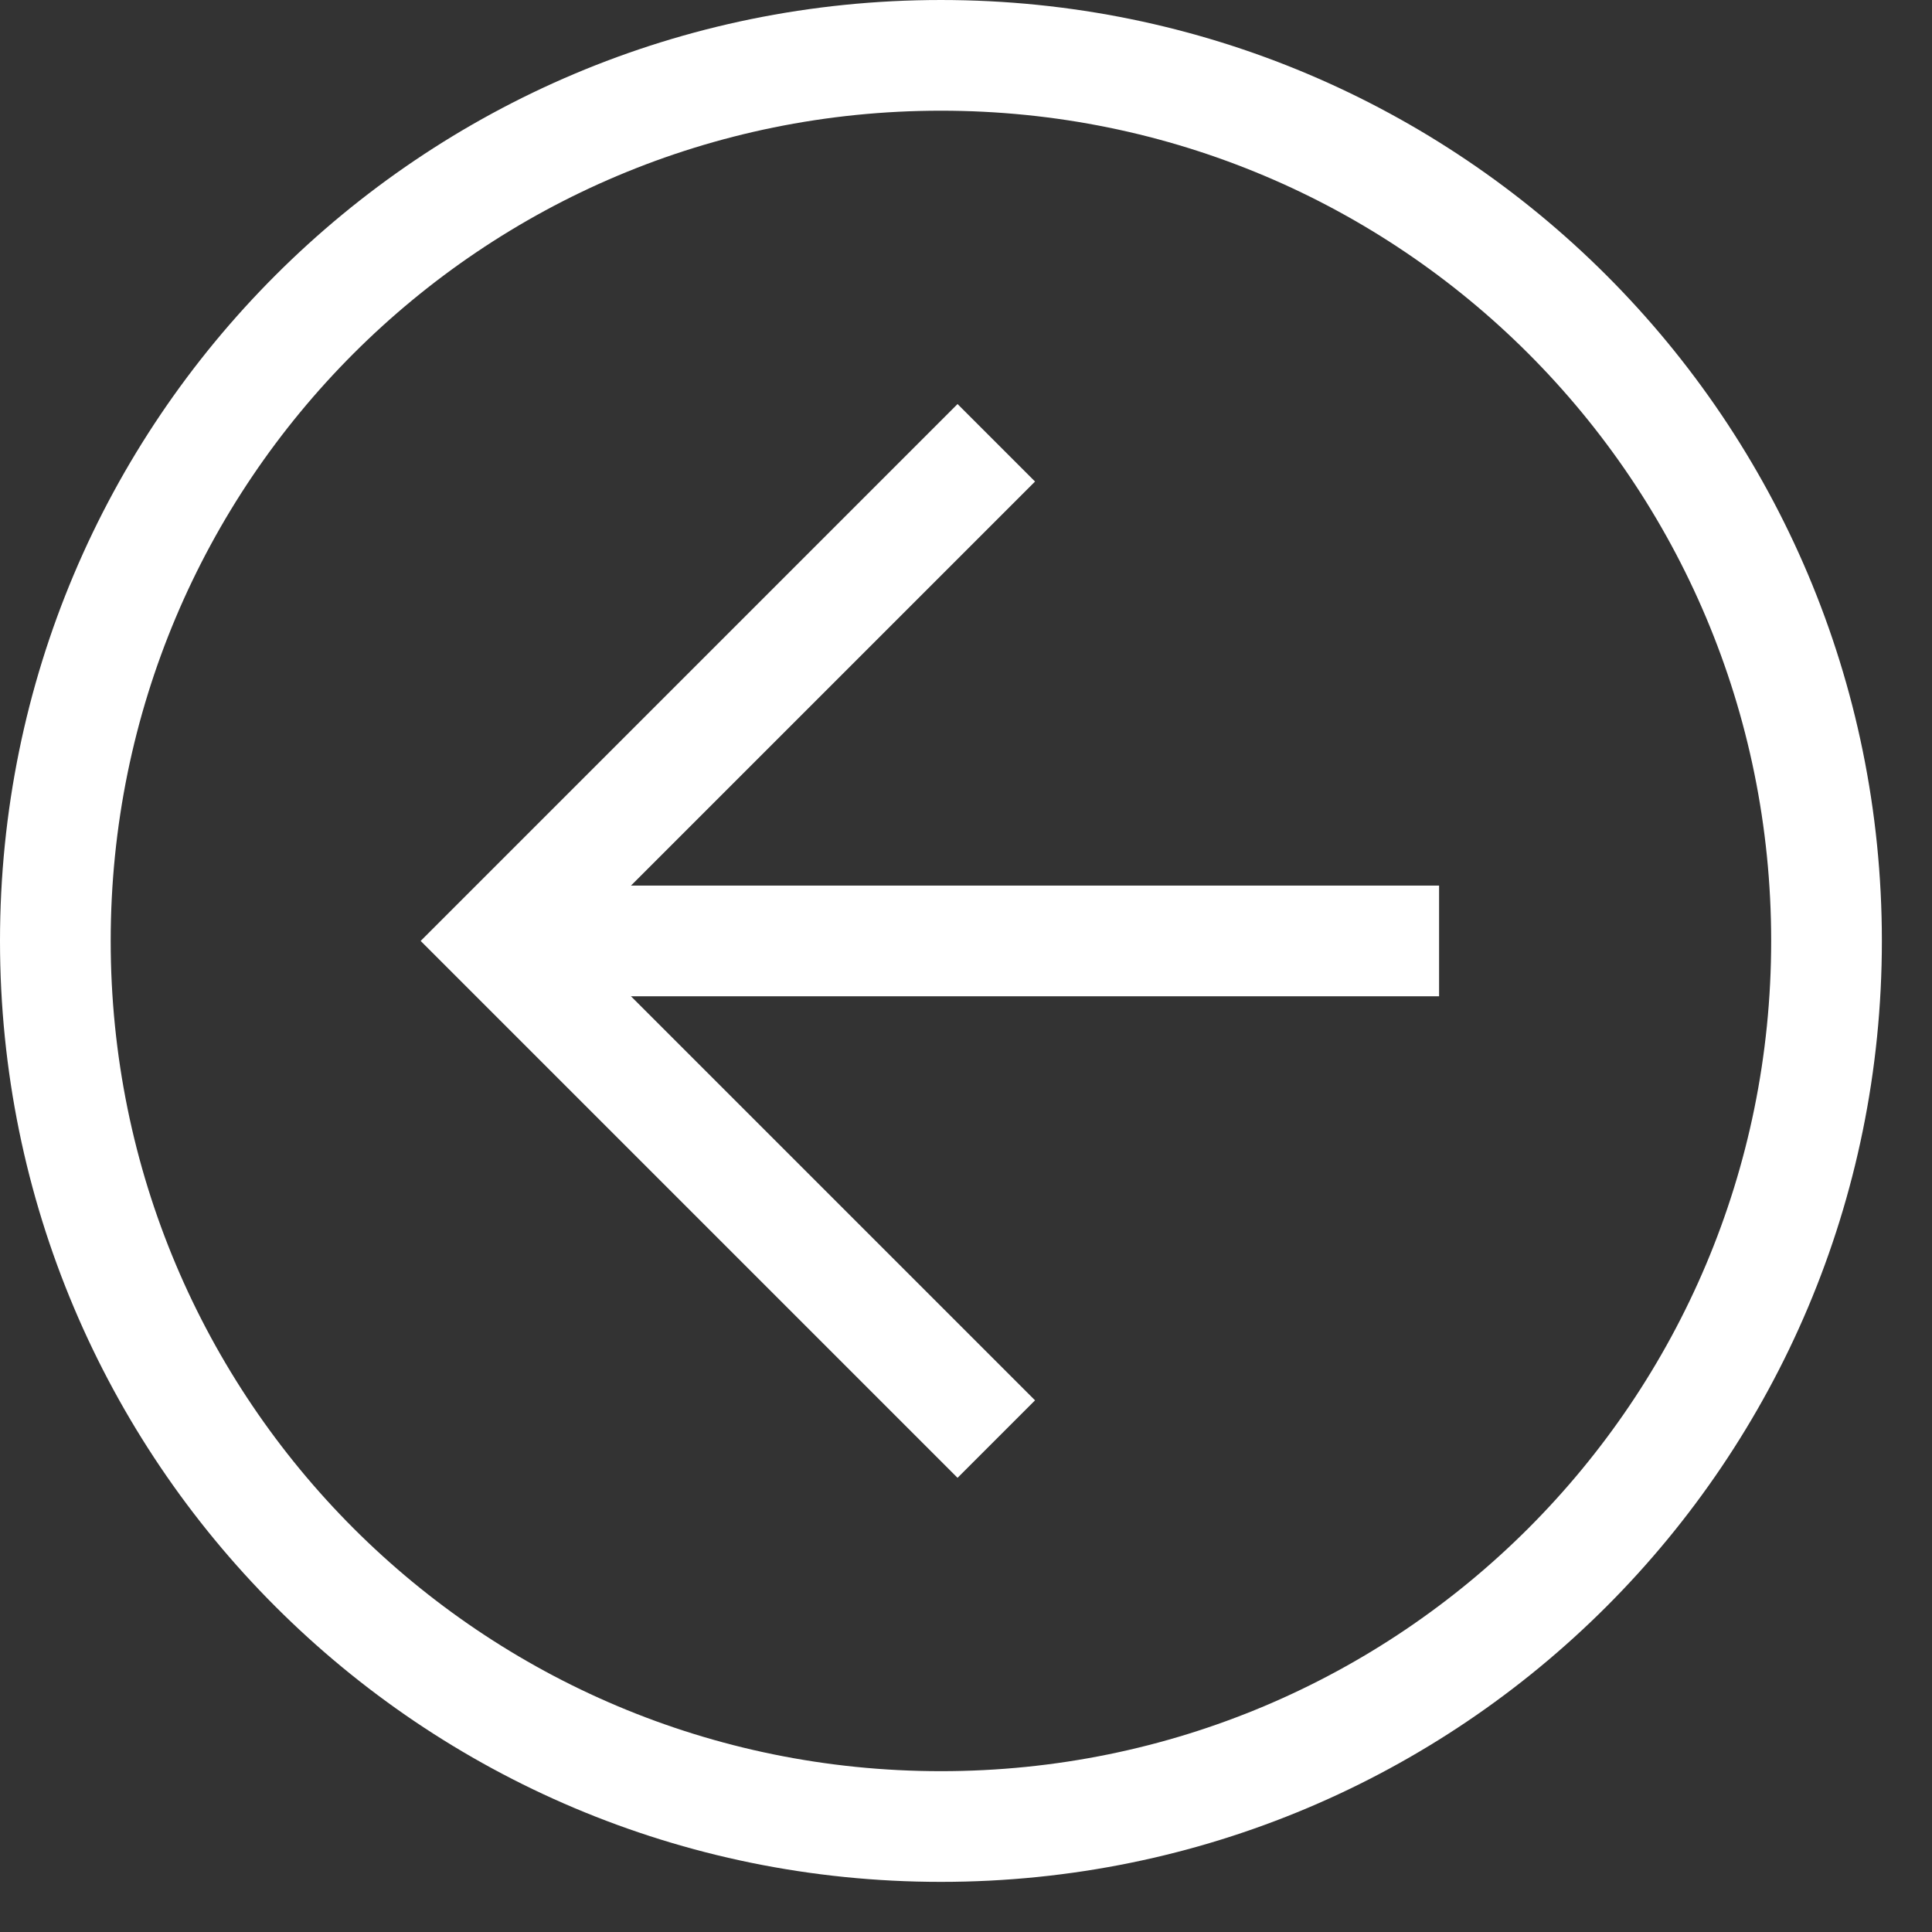
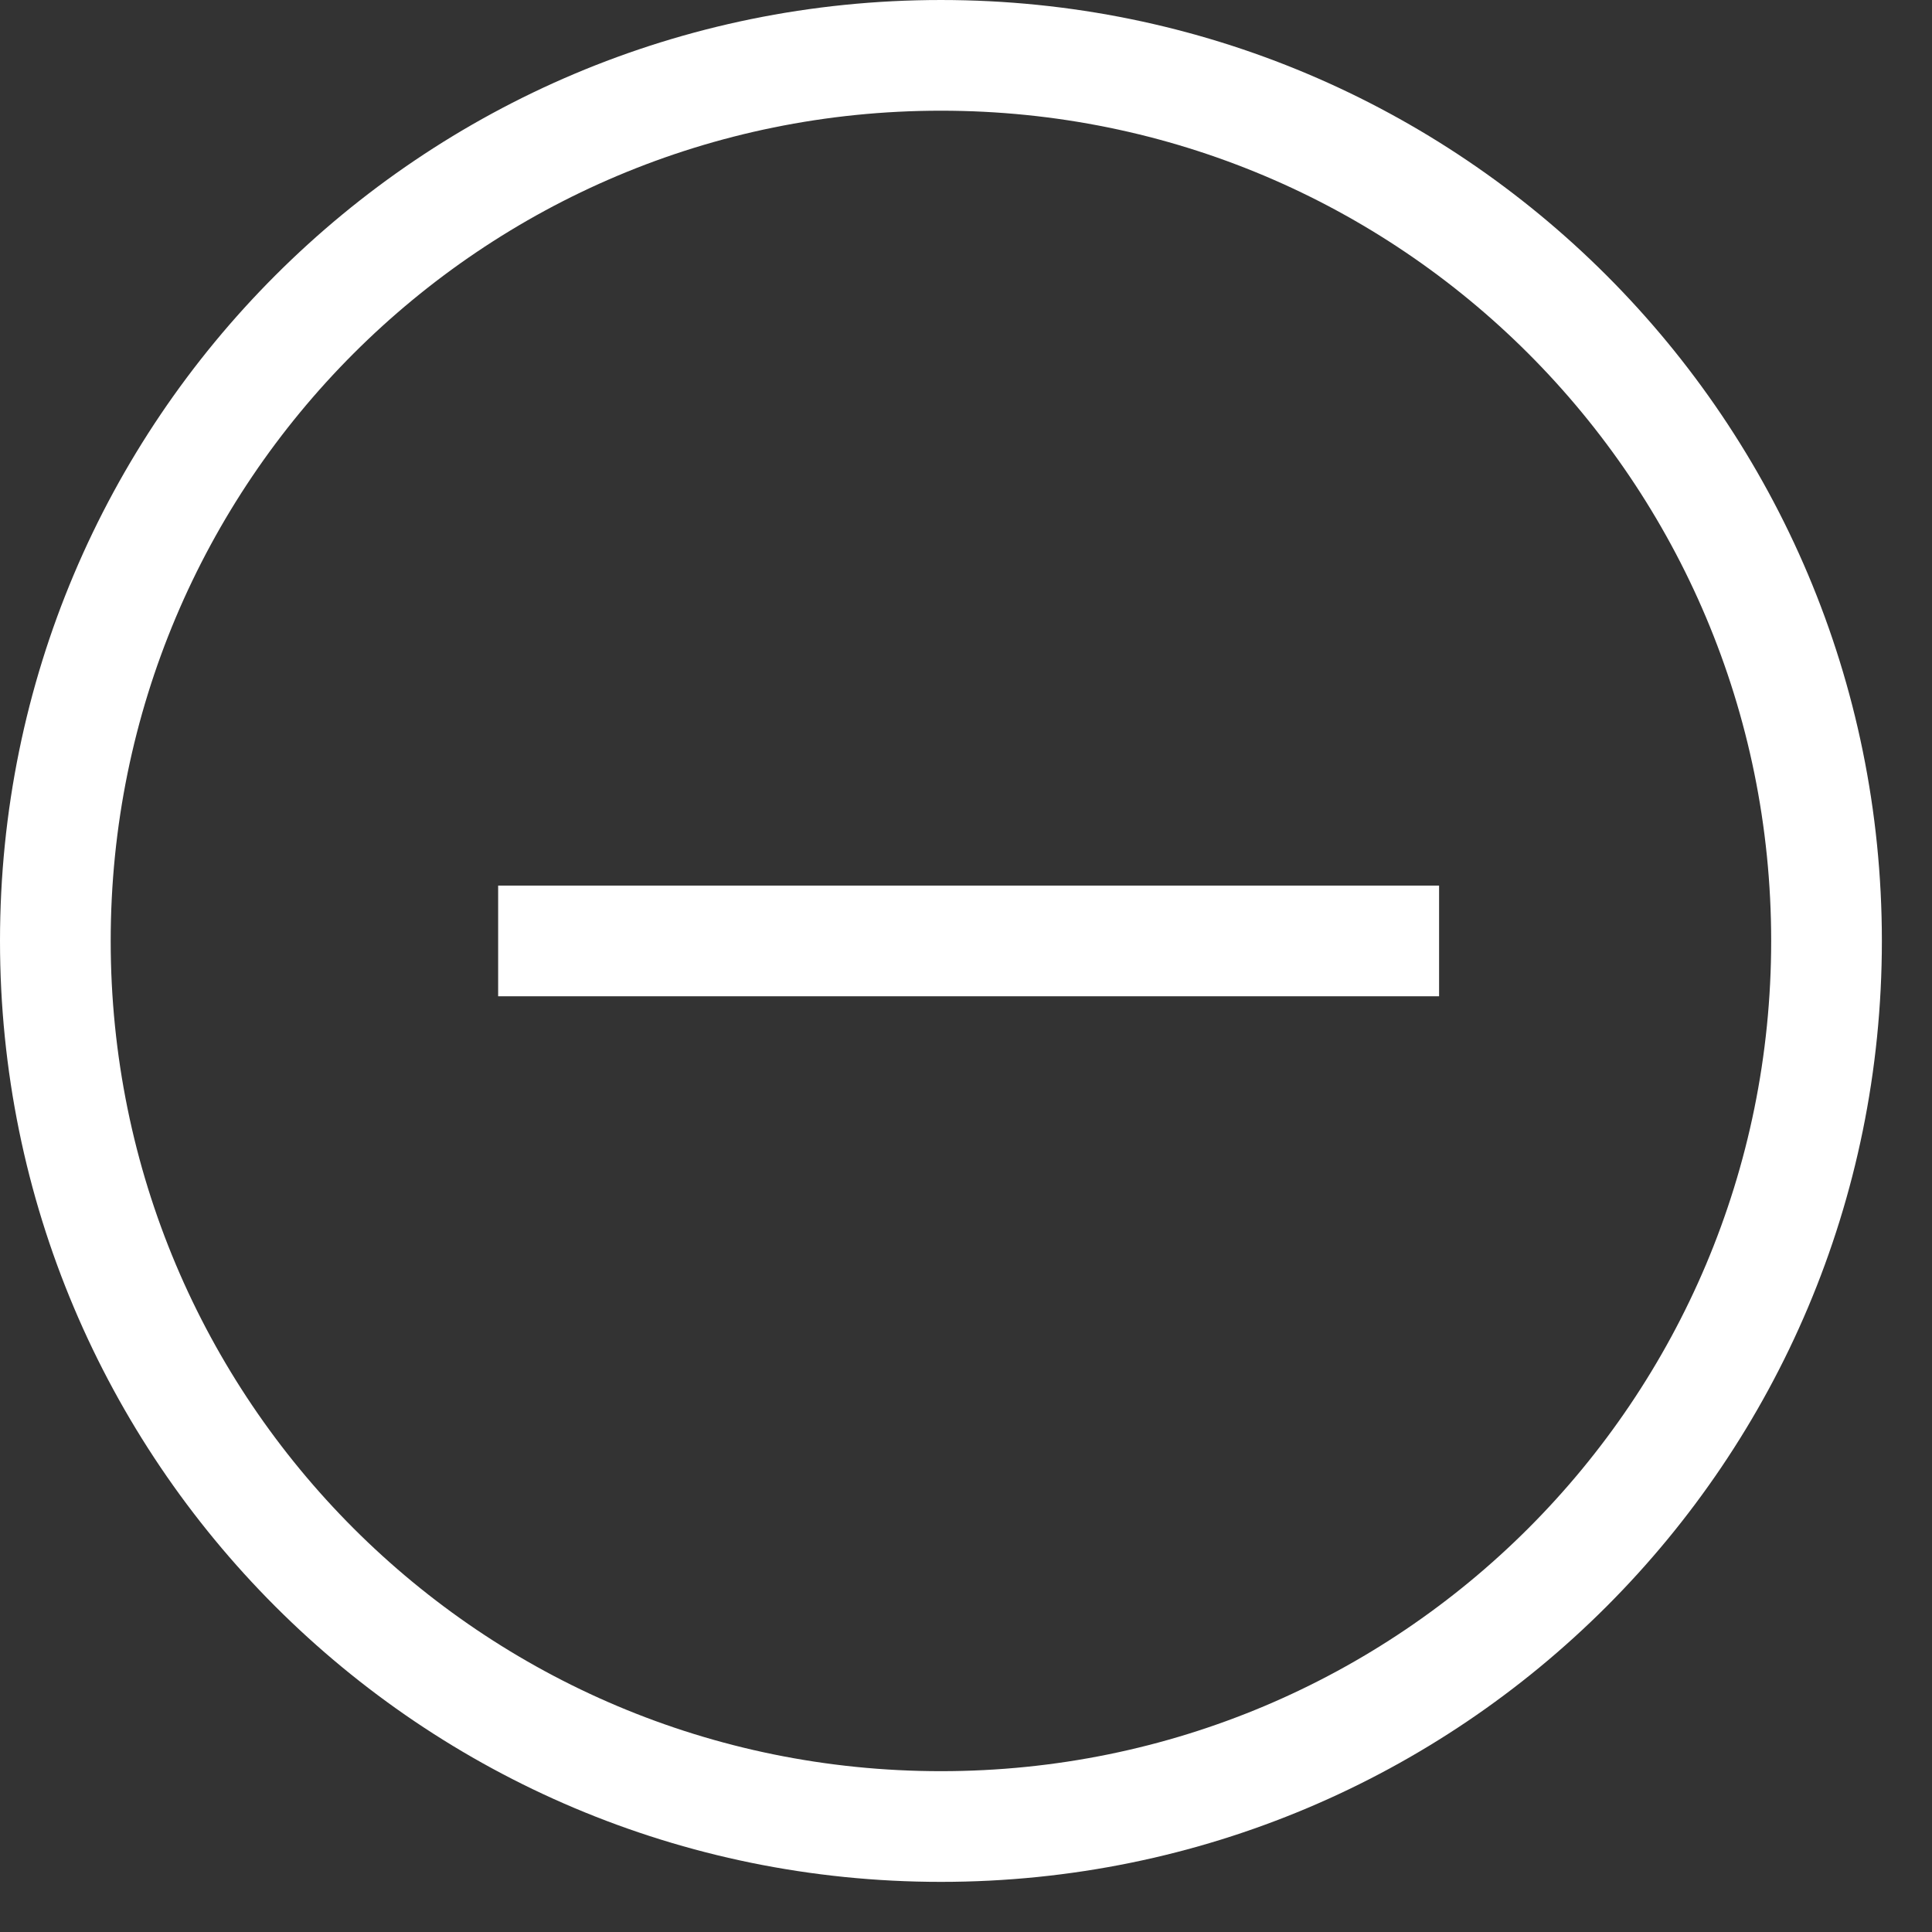
<svg xmlns="http://www.w3.org/2000/svg" width="37" height="37" viewBox="0 0 37 37" fill="none">
  <rect x="0" y="0" width="37" height="37" fill="#333333" stroke="none" />
  <path d="M36.04 18.02C36.04 27.984 27.984 36.04 18.02 36.04C8.056 36.04 -3.52139e-07 27.984 -7.87679e-07 18.02C-1.22322e-06 8.056 8.056 4.06559e-05 18.02 4.02203e-05C27.984 3.97848e-05 36.04 8.056 36.04 18.02ZM2.12 18.02C2.12 26.818 9.222 33.92 18.02 33.92C26.818 33.92 33.92 26.818 33.92 18.02C33.92 9.222 26.818 2.12 18.02 2.12C9.222 2.12 2.12 9.222 2.12 18.02Z" fill="white" />
-   <path d="M19.822 9.222L11.024 18.02L19.822 26.818L18.338 28.302L8.056 18.02L18.338 7.738L19.822 9.222Z" fill="white" />
  <path d="M9.54 19.08L9.54 16.96L27.56 16.96L27.56 19.08L9.54 19.08Z" fill="white" />
</svg>